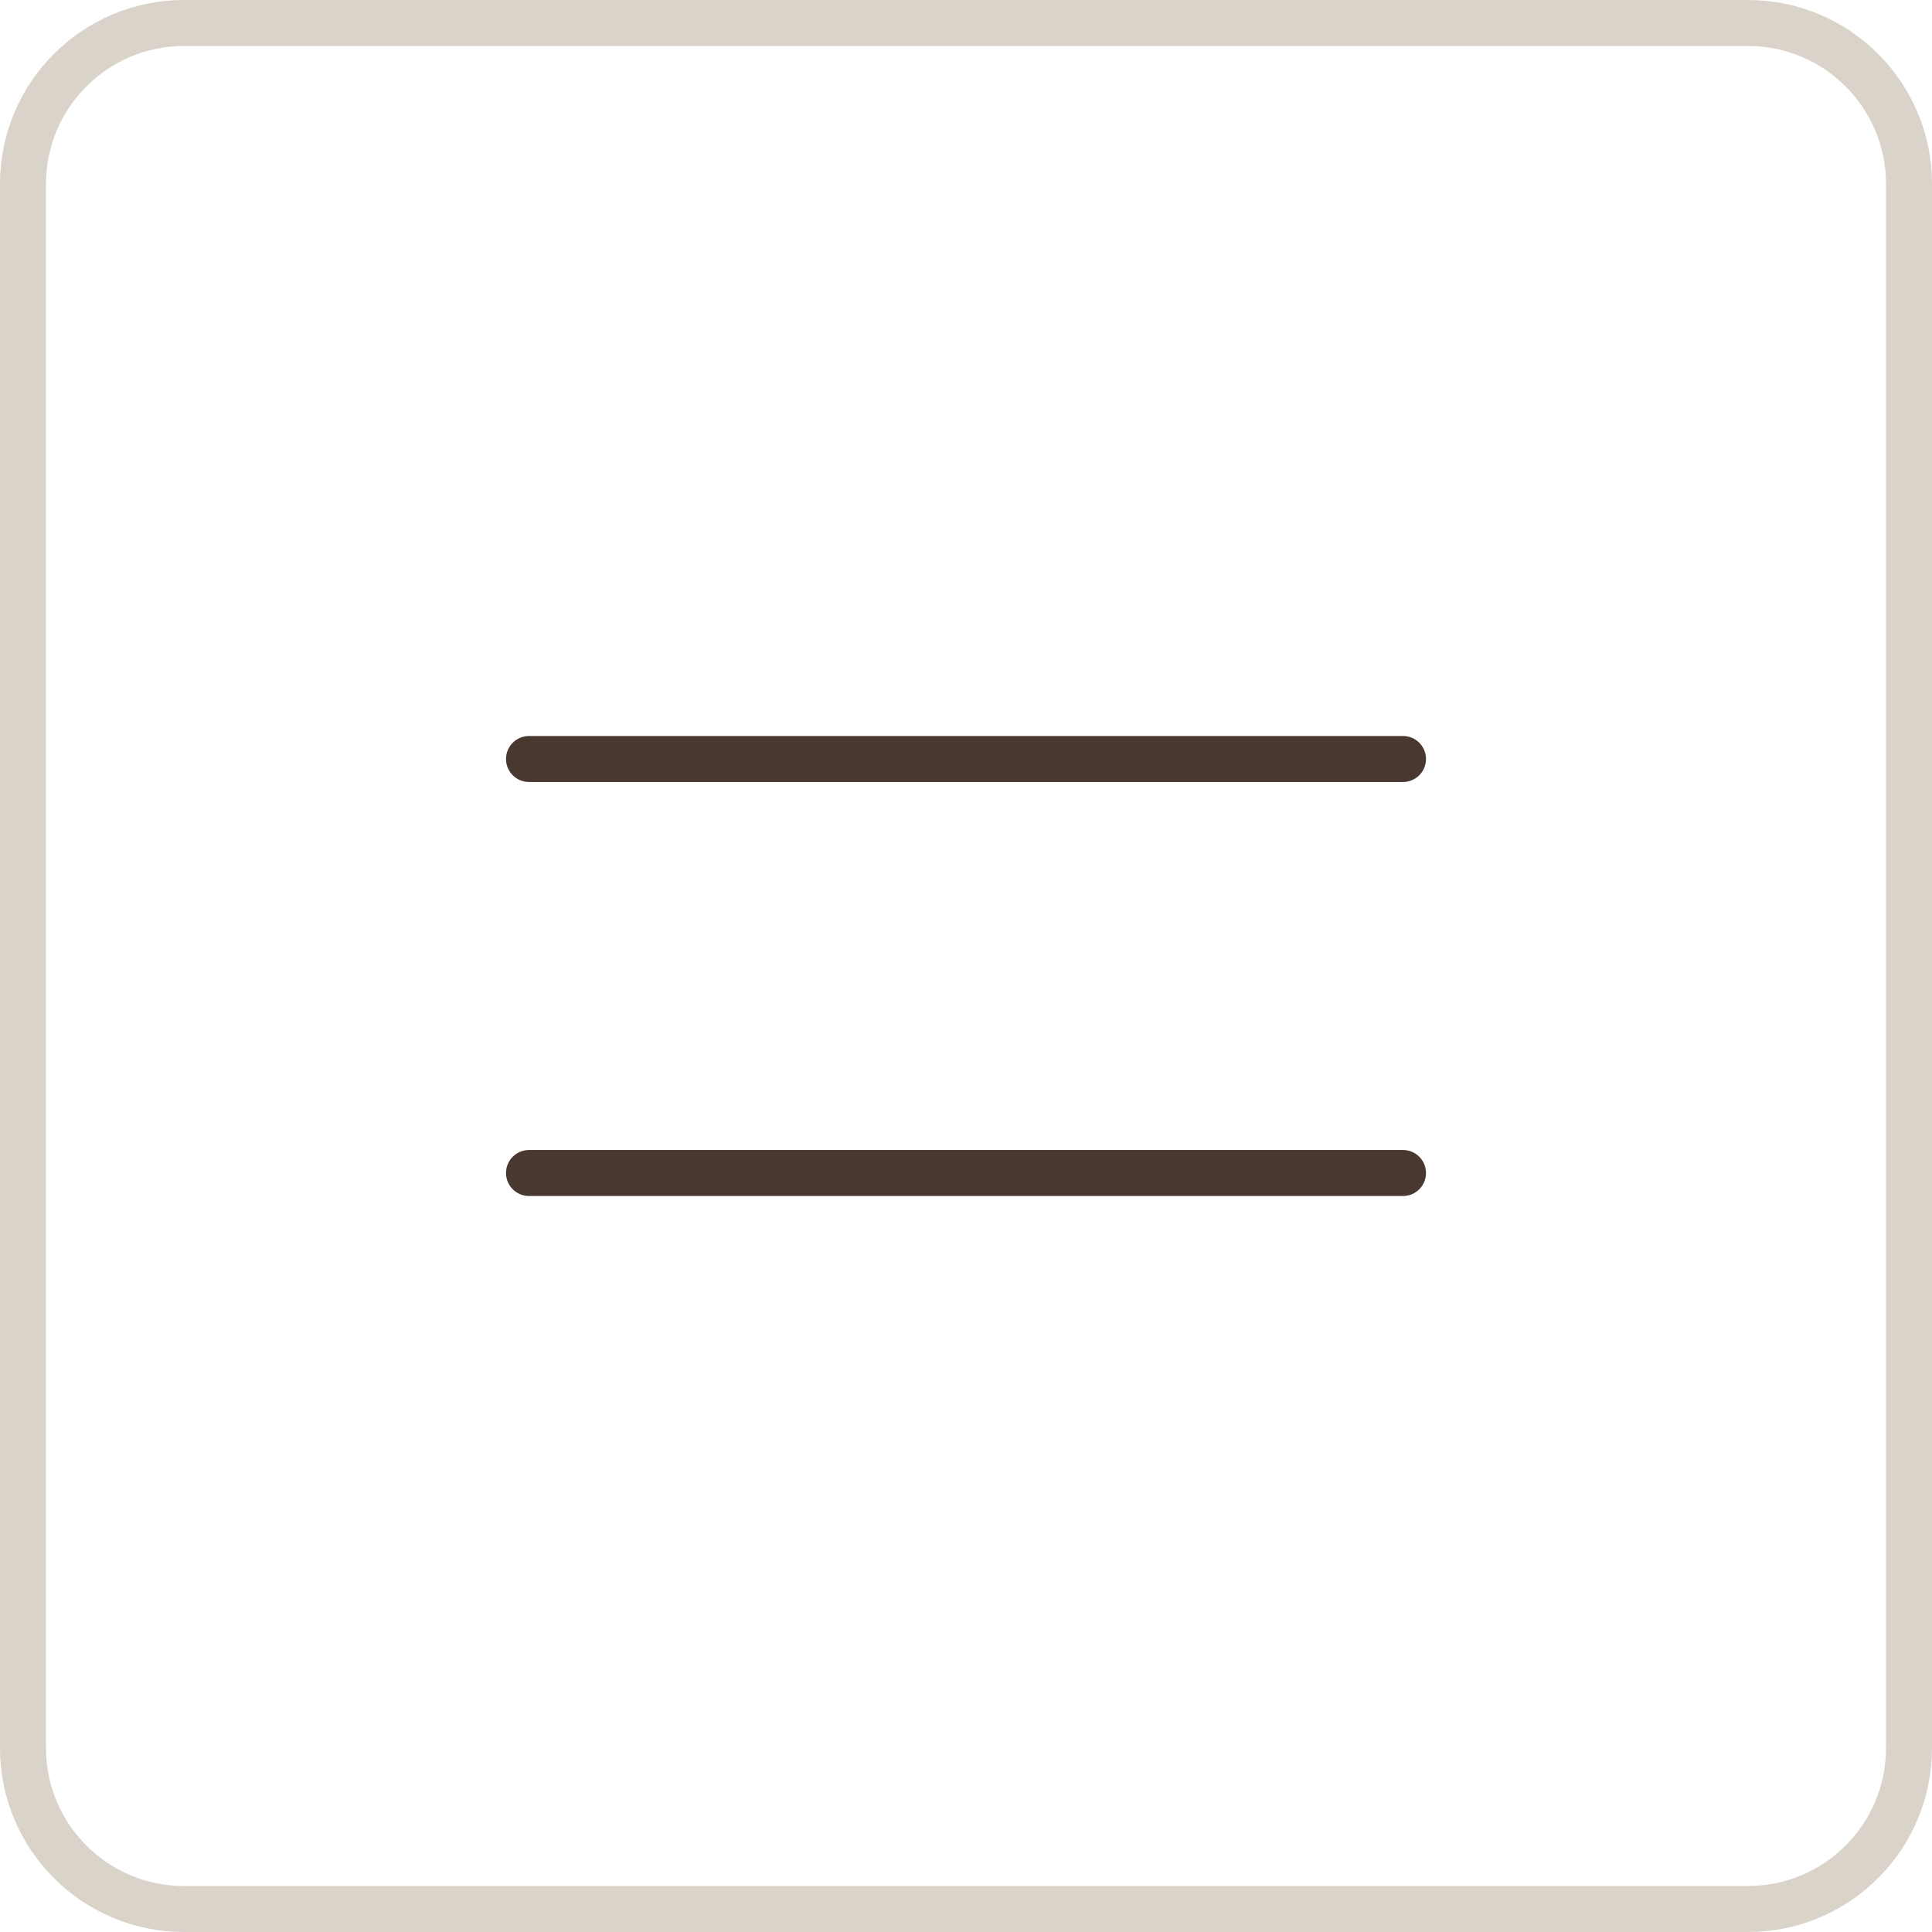
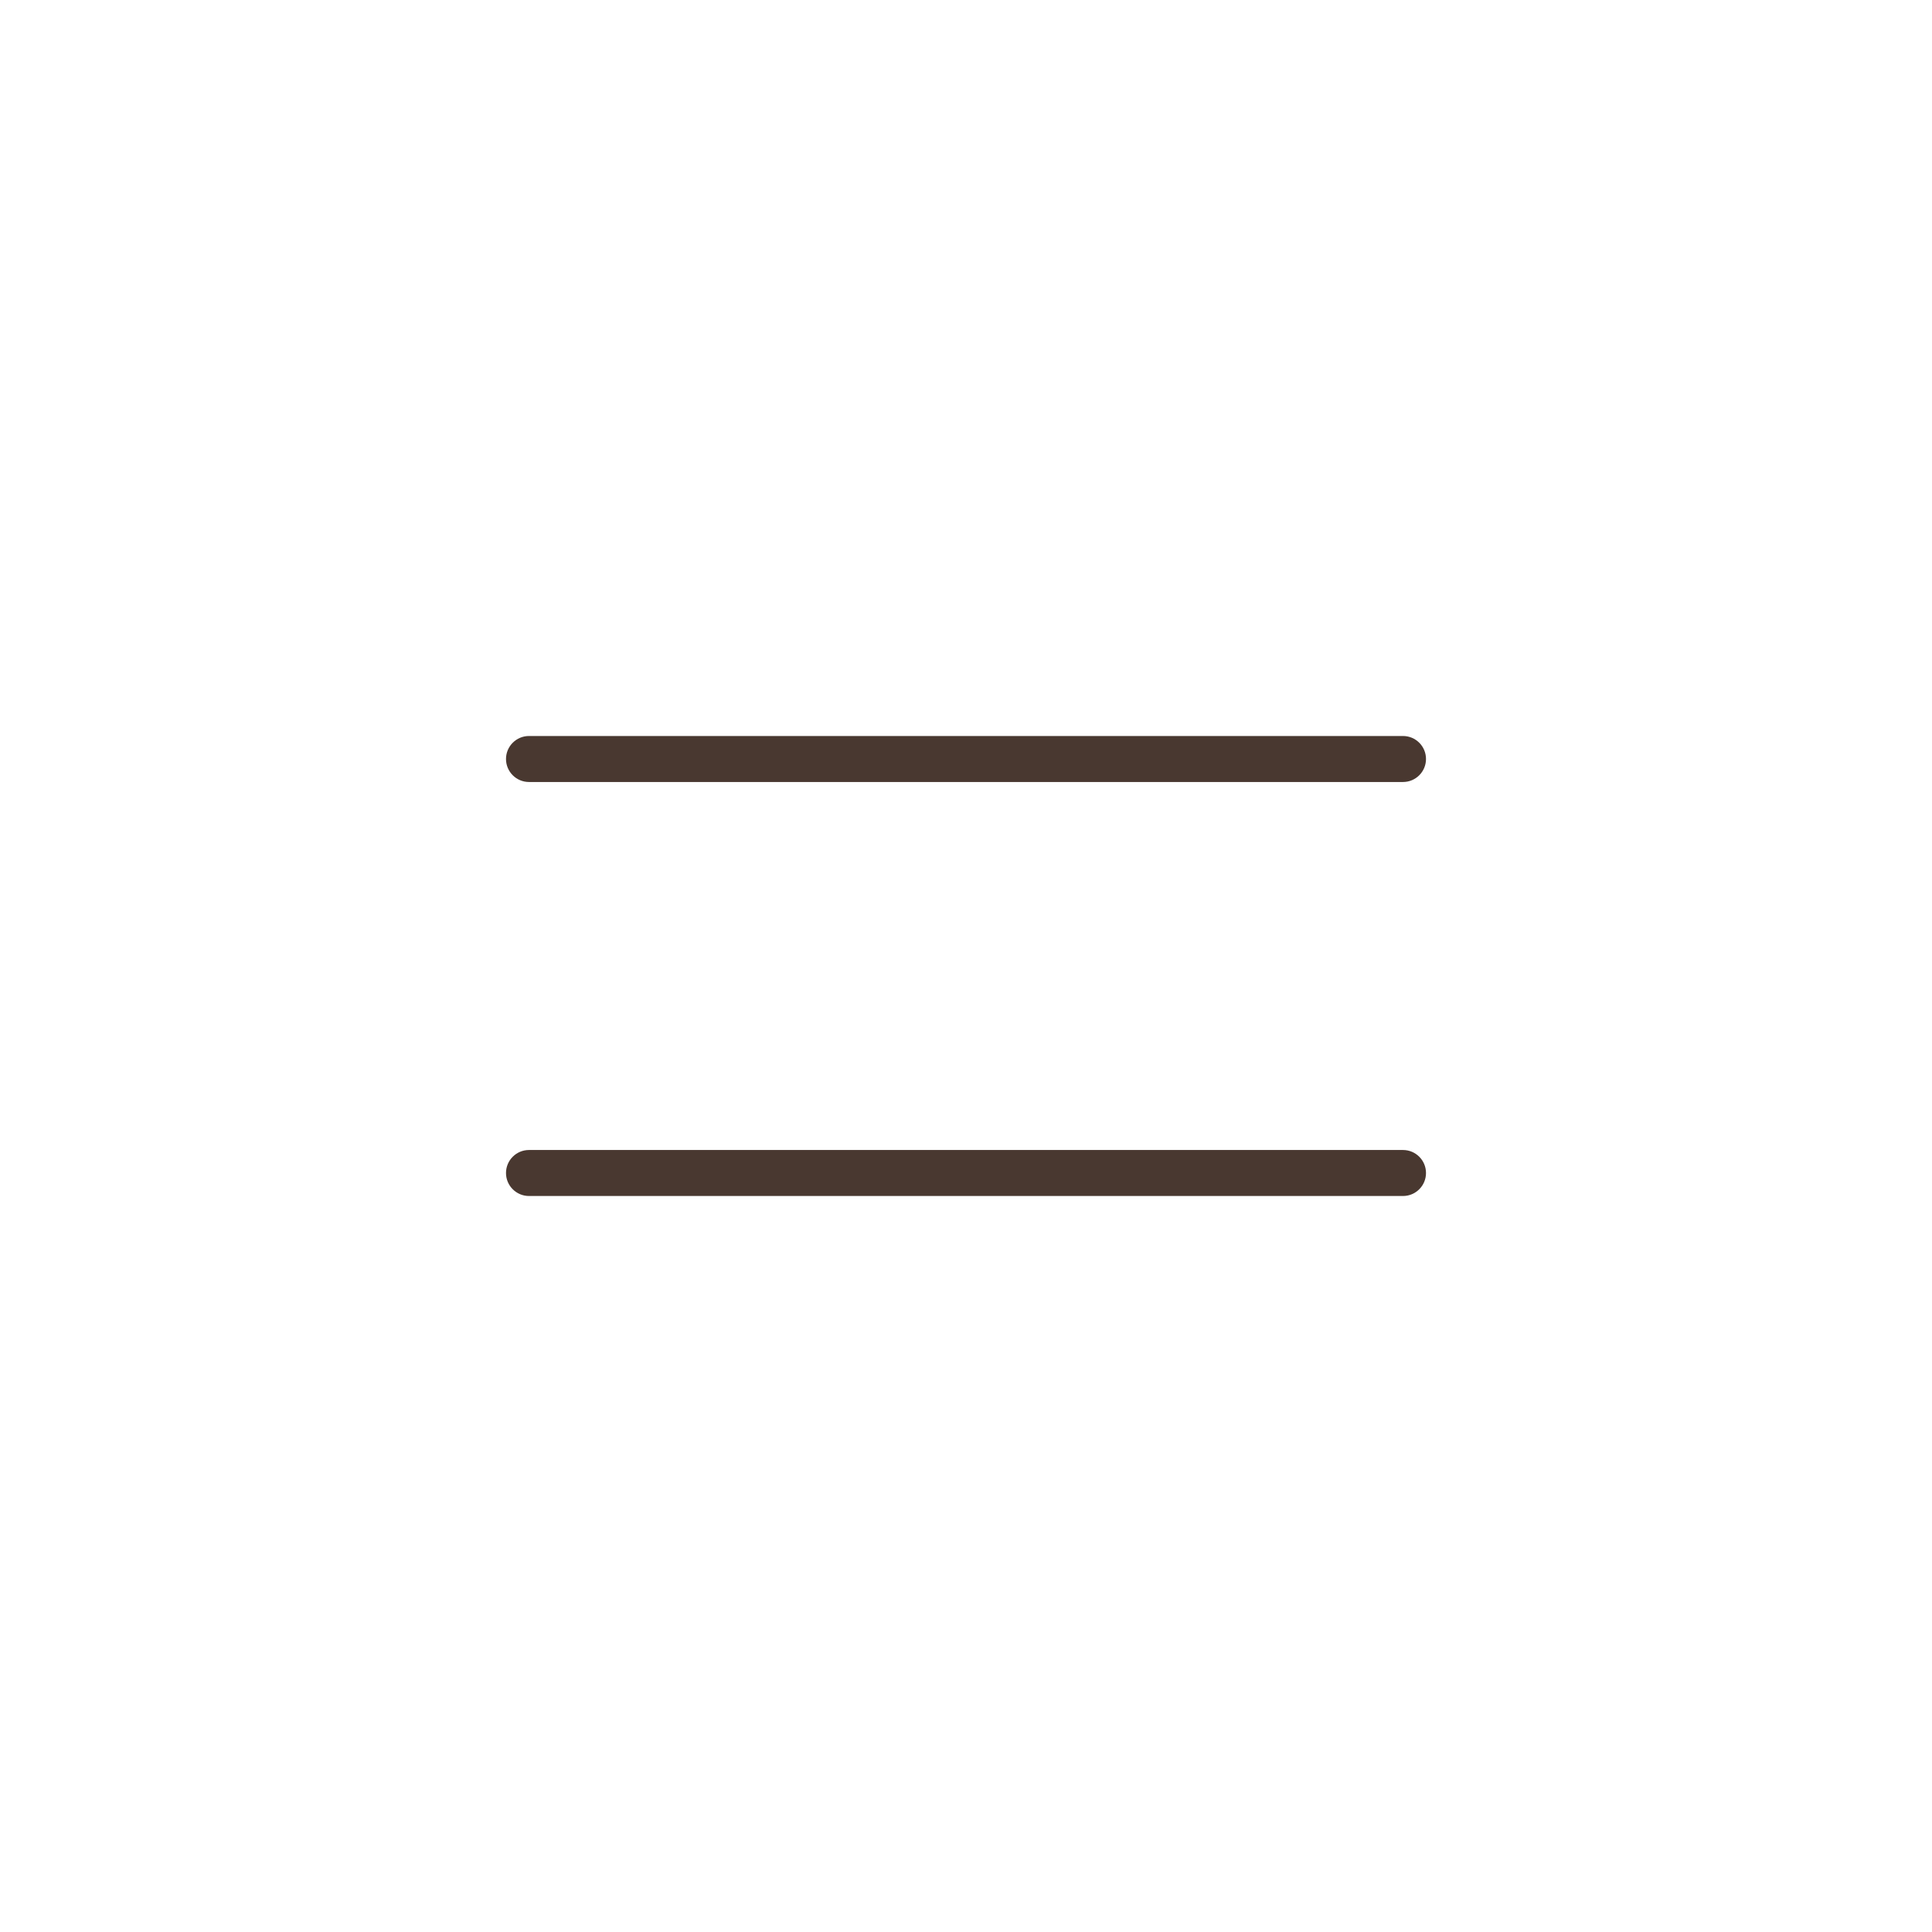
<svg xmlns="http://www.w3.org/2000/svg" width="42" height="42" viewBox="0 0 42 42" fill="none">
-   <path d="M4 0.5H38C39.933 0.5 41.5 2.067 41.5 4V38C41.5 39.933 39.933 41.5 38 41.5H4C2.067 41.5 0.5 39.933 0.5 38V4C0.5 2.067 2.067 0.5 4 0.5Z" stroke="#DAD3C9" />
  <path fill-rule="evenodd" clip-rule="evenodd" d="M11 16.5C11 16.224 11.224 16 11.5 16H30.5C30.776 16 31 16.224 31 16.5C31 16.776 30.776 17 30.5 17H11.5C11.224 17 11 16.776 11 16.5ZM11 25.5C11 25.224 11.224 25 11.5 25H30.5C30.776 25 31 25.224 31 25.5C31 25.776 30.776 26 30.5 26H11.5C11.224 26 11 25.776 11 25.5Z" fill="#493830" />
</svg>